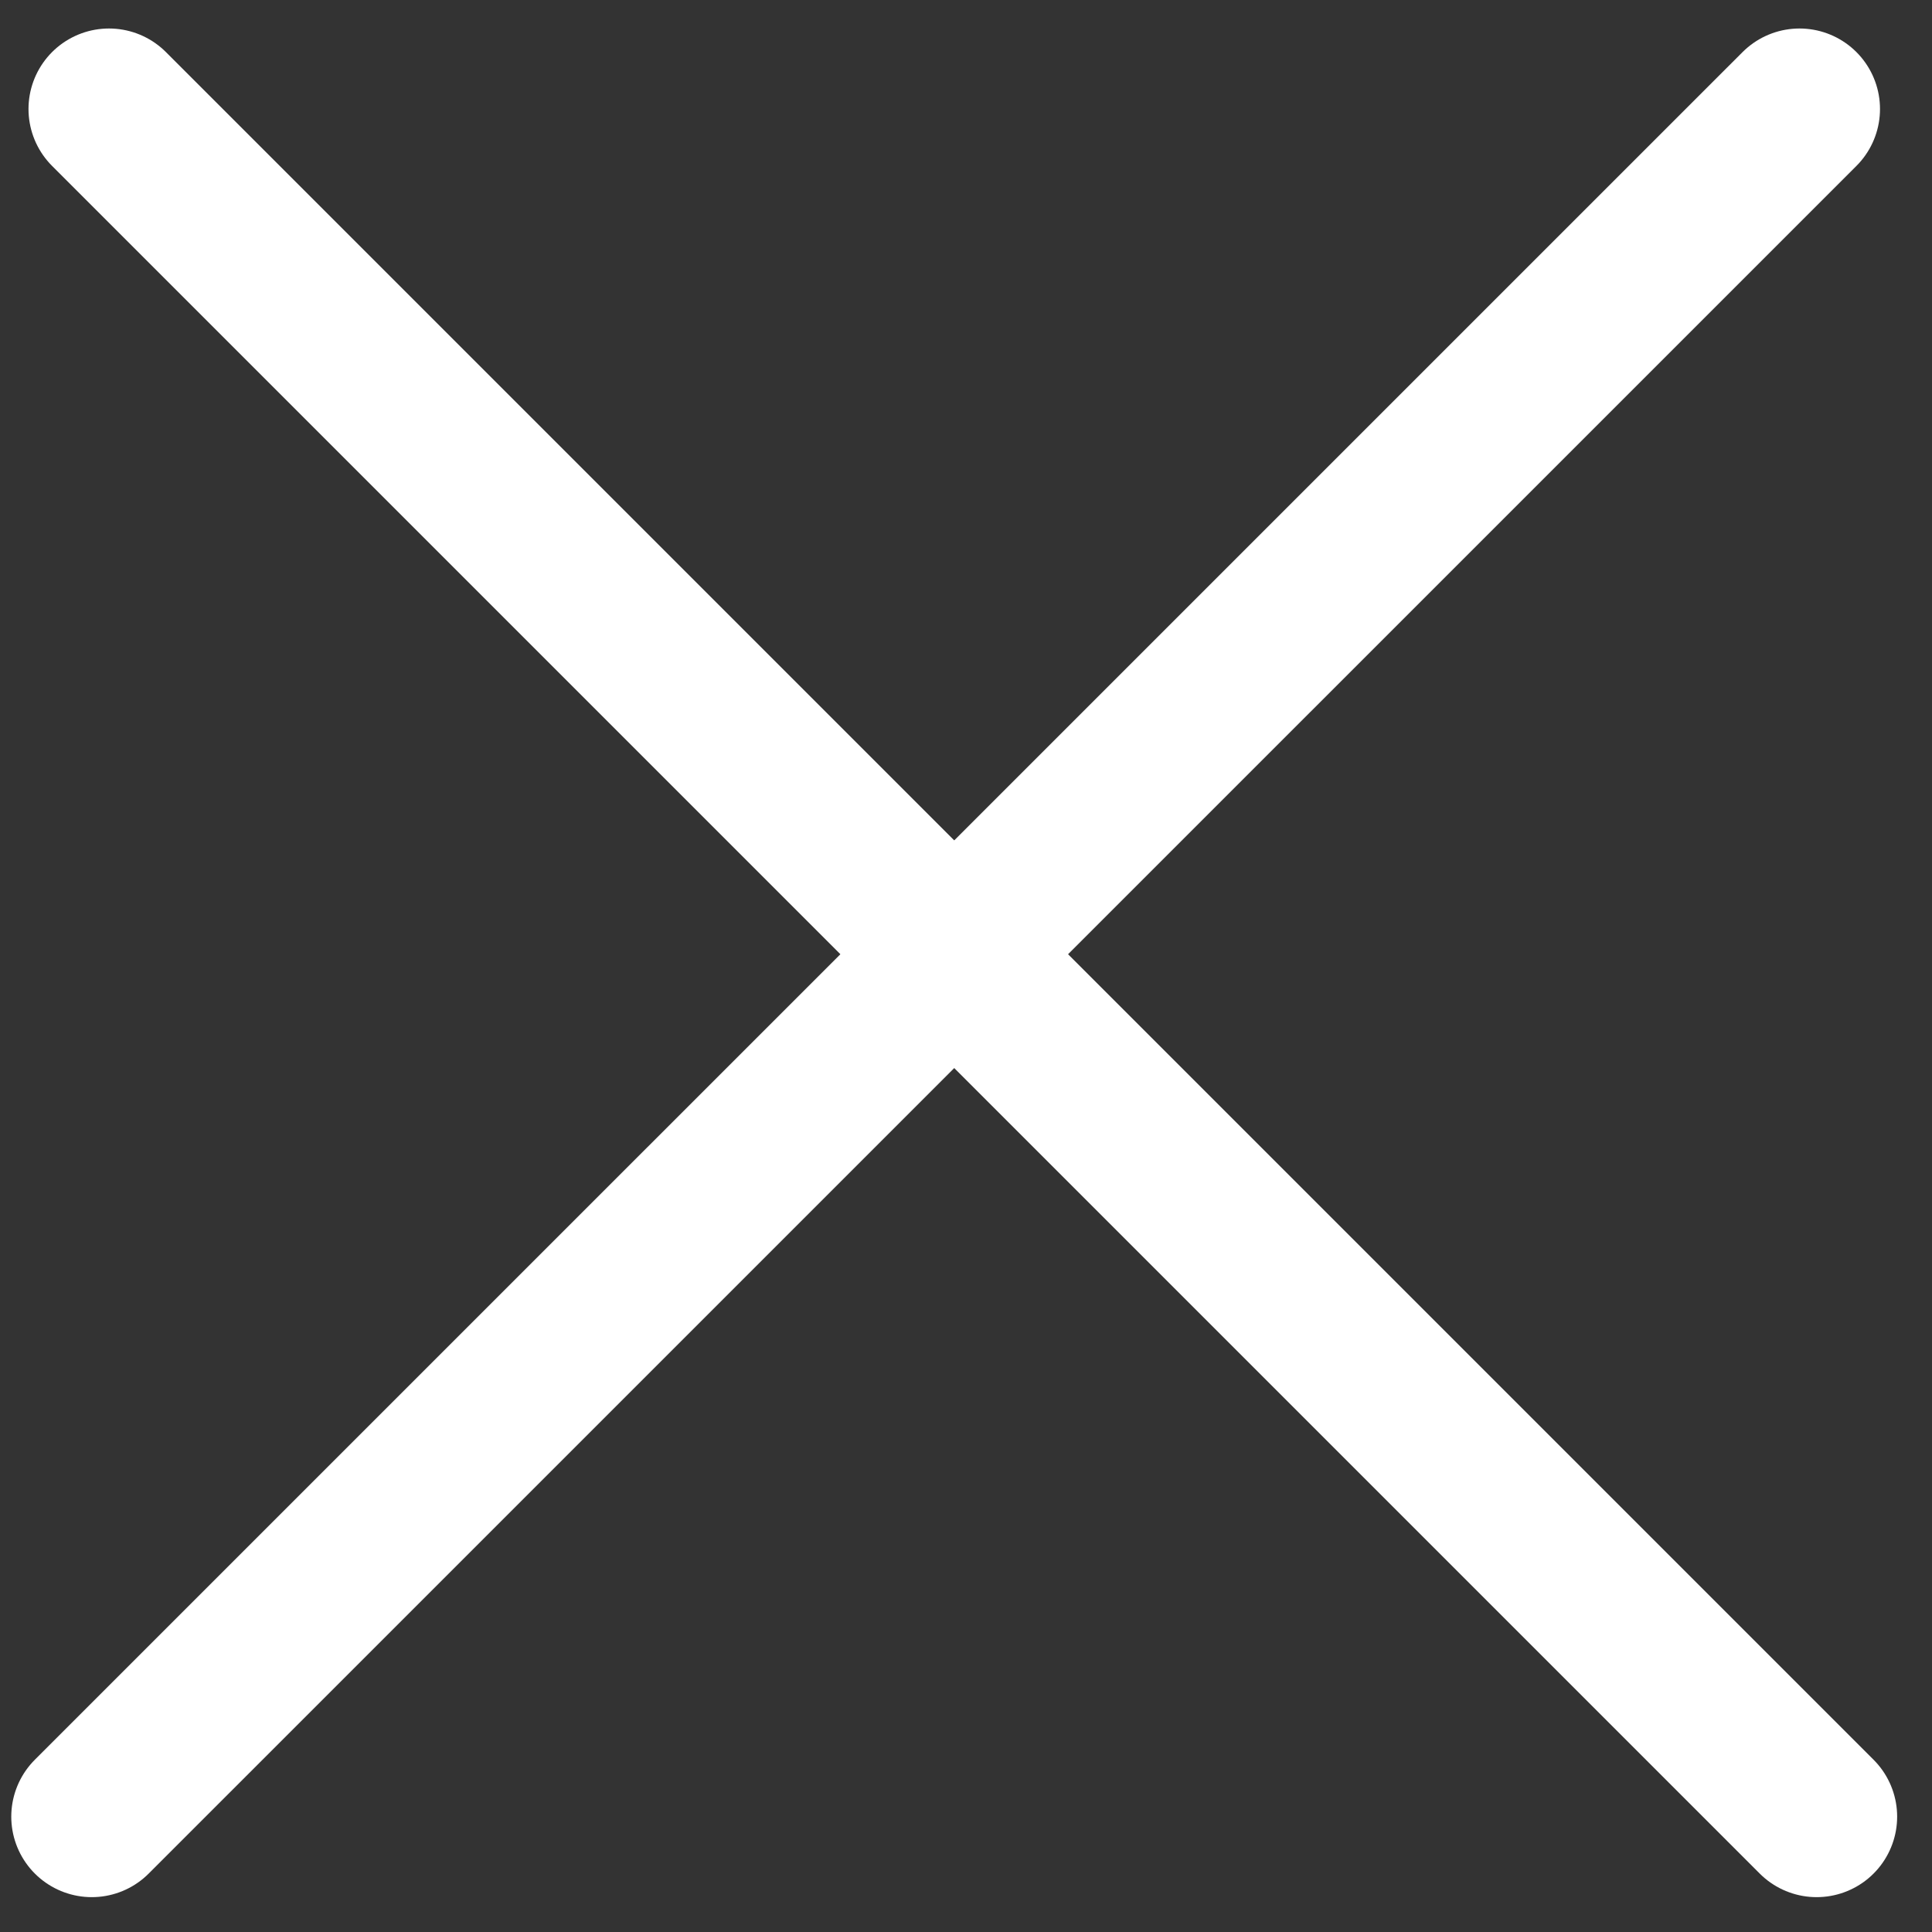
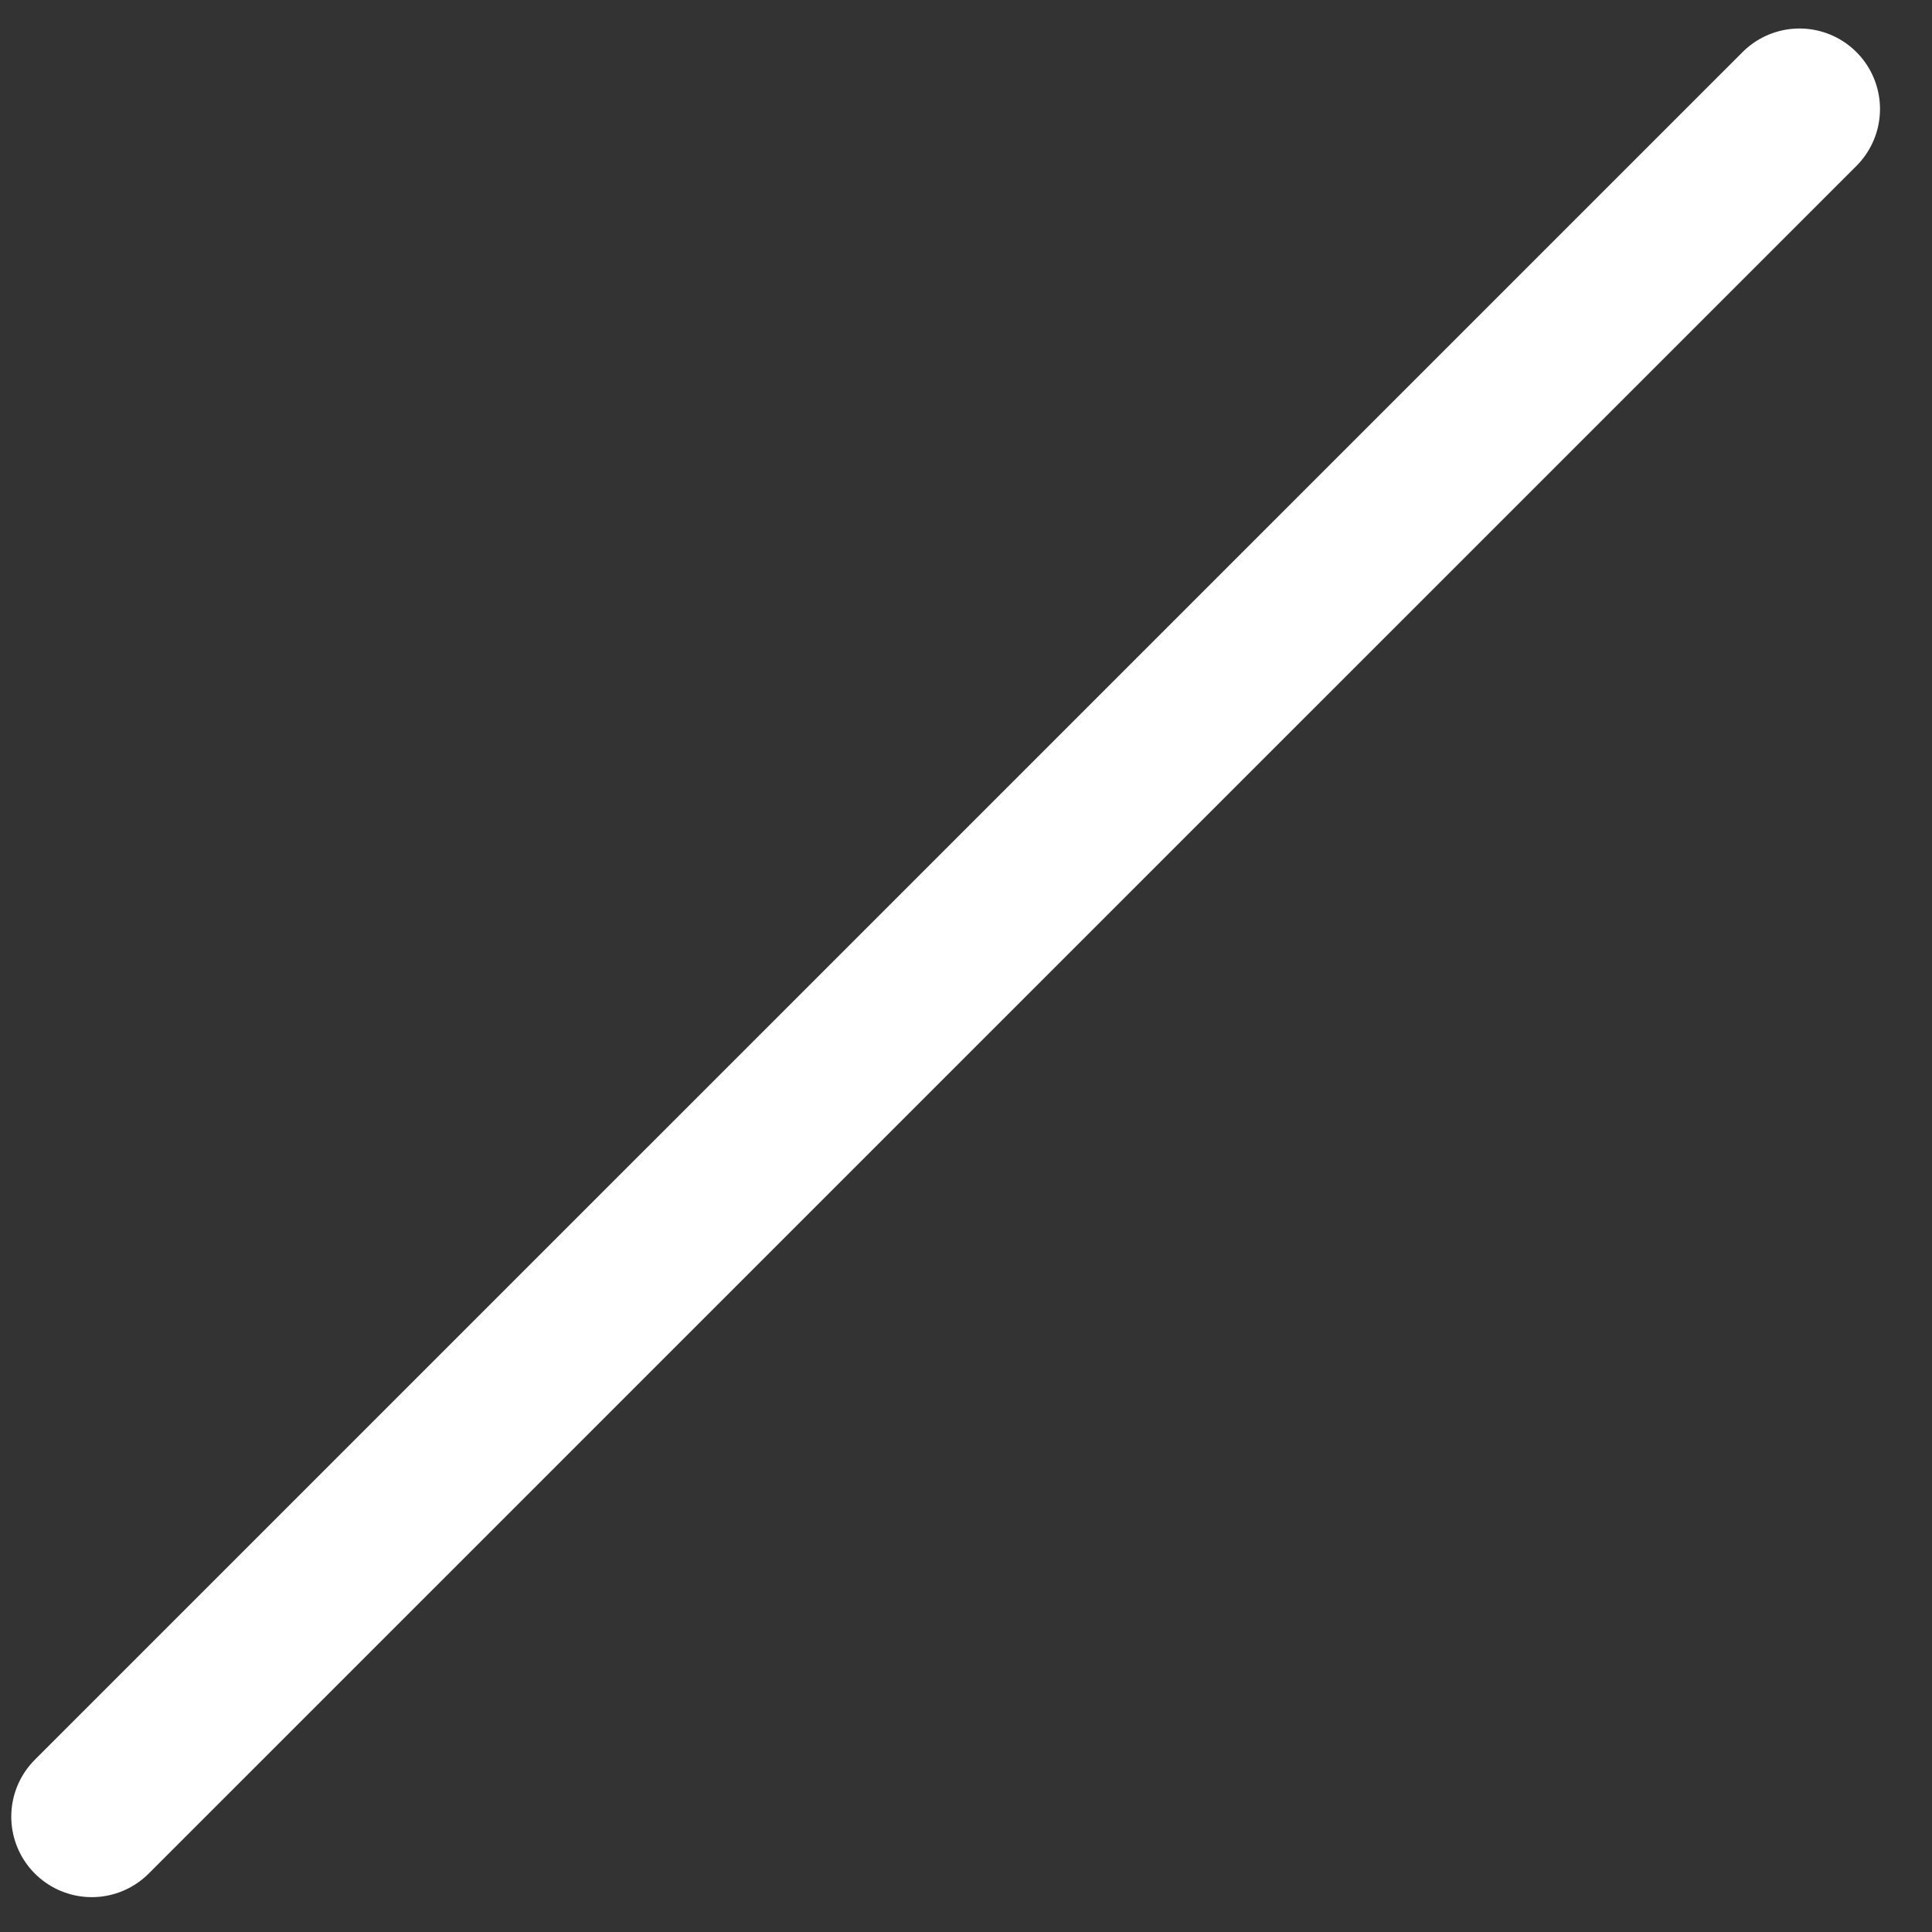
<svg xmlns="http://www.w3.org/2000/svg" width="24" height="24" viewBox="0 0 24 24" fill="none">
  <rect x="0" y="0" width="24" height="24" fill="#333333" stroke="none" />
-   <path d="M1.354 1.354L22.567 22.567" stroke="white" stroke-width="2" stroke-linecap="round" />
  <path d="M22.354 1.354L1.14 22.567" stroke="white" stroke-width="2" stroke-linecap="round" />
</svg>